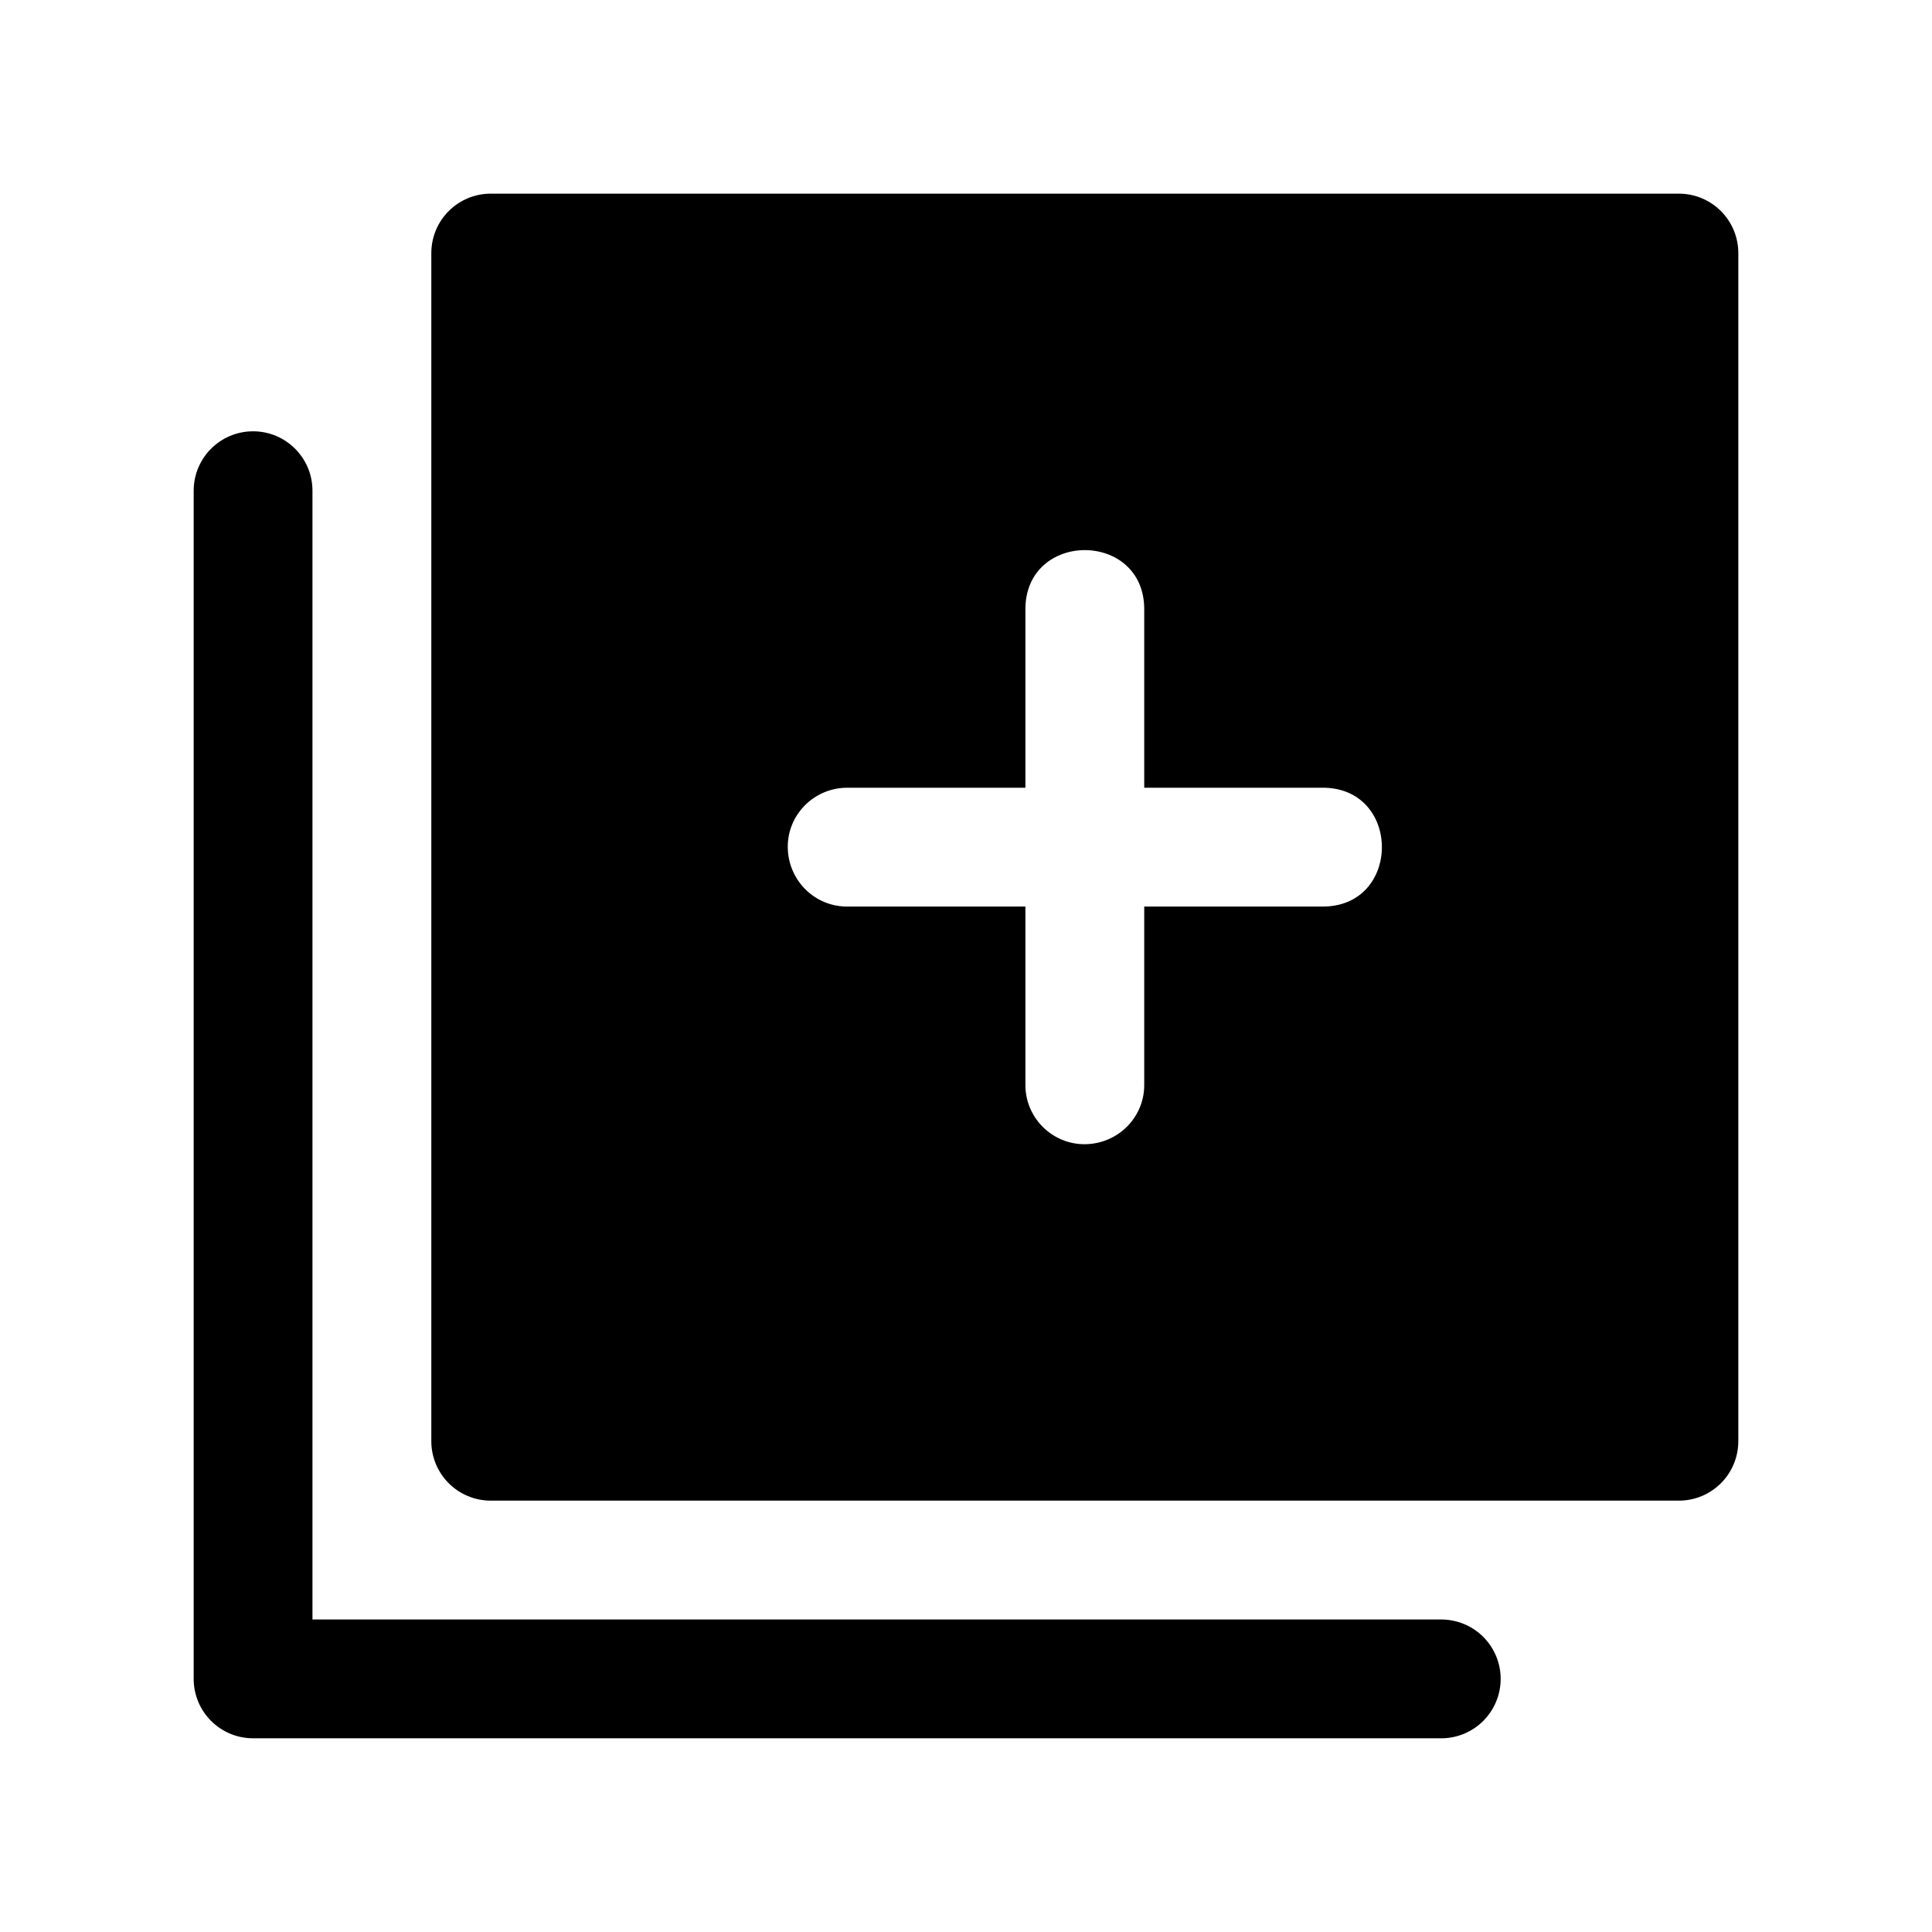
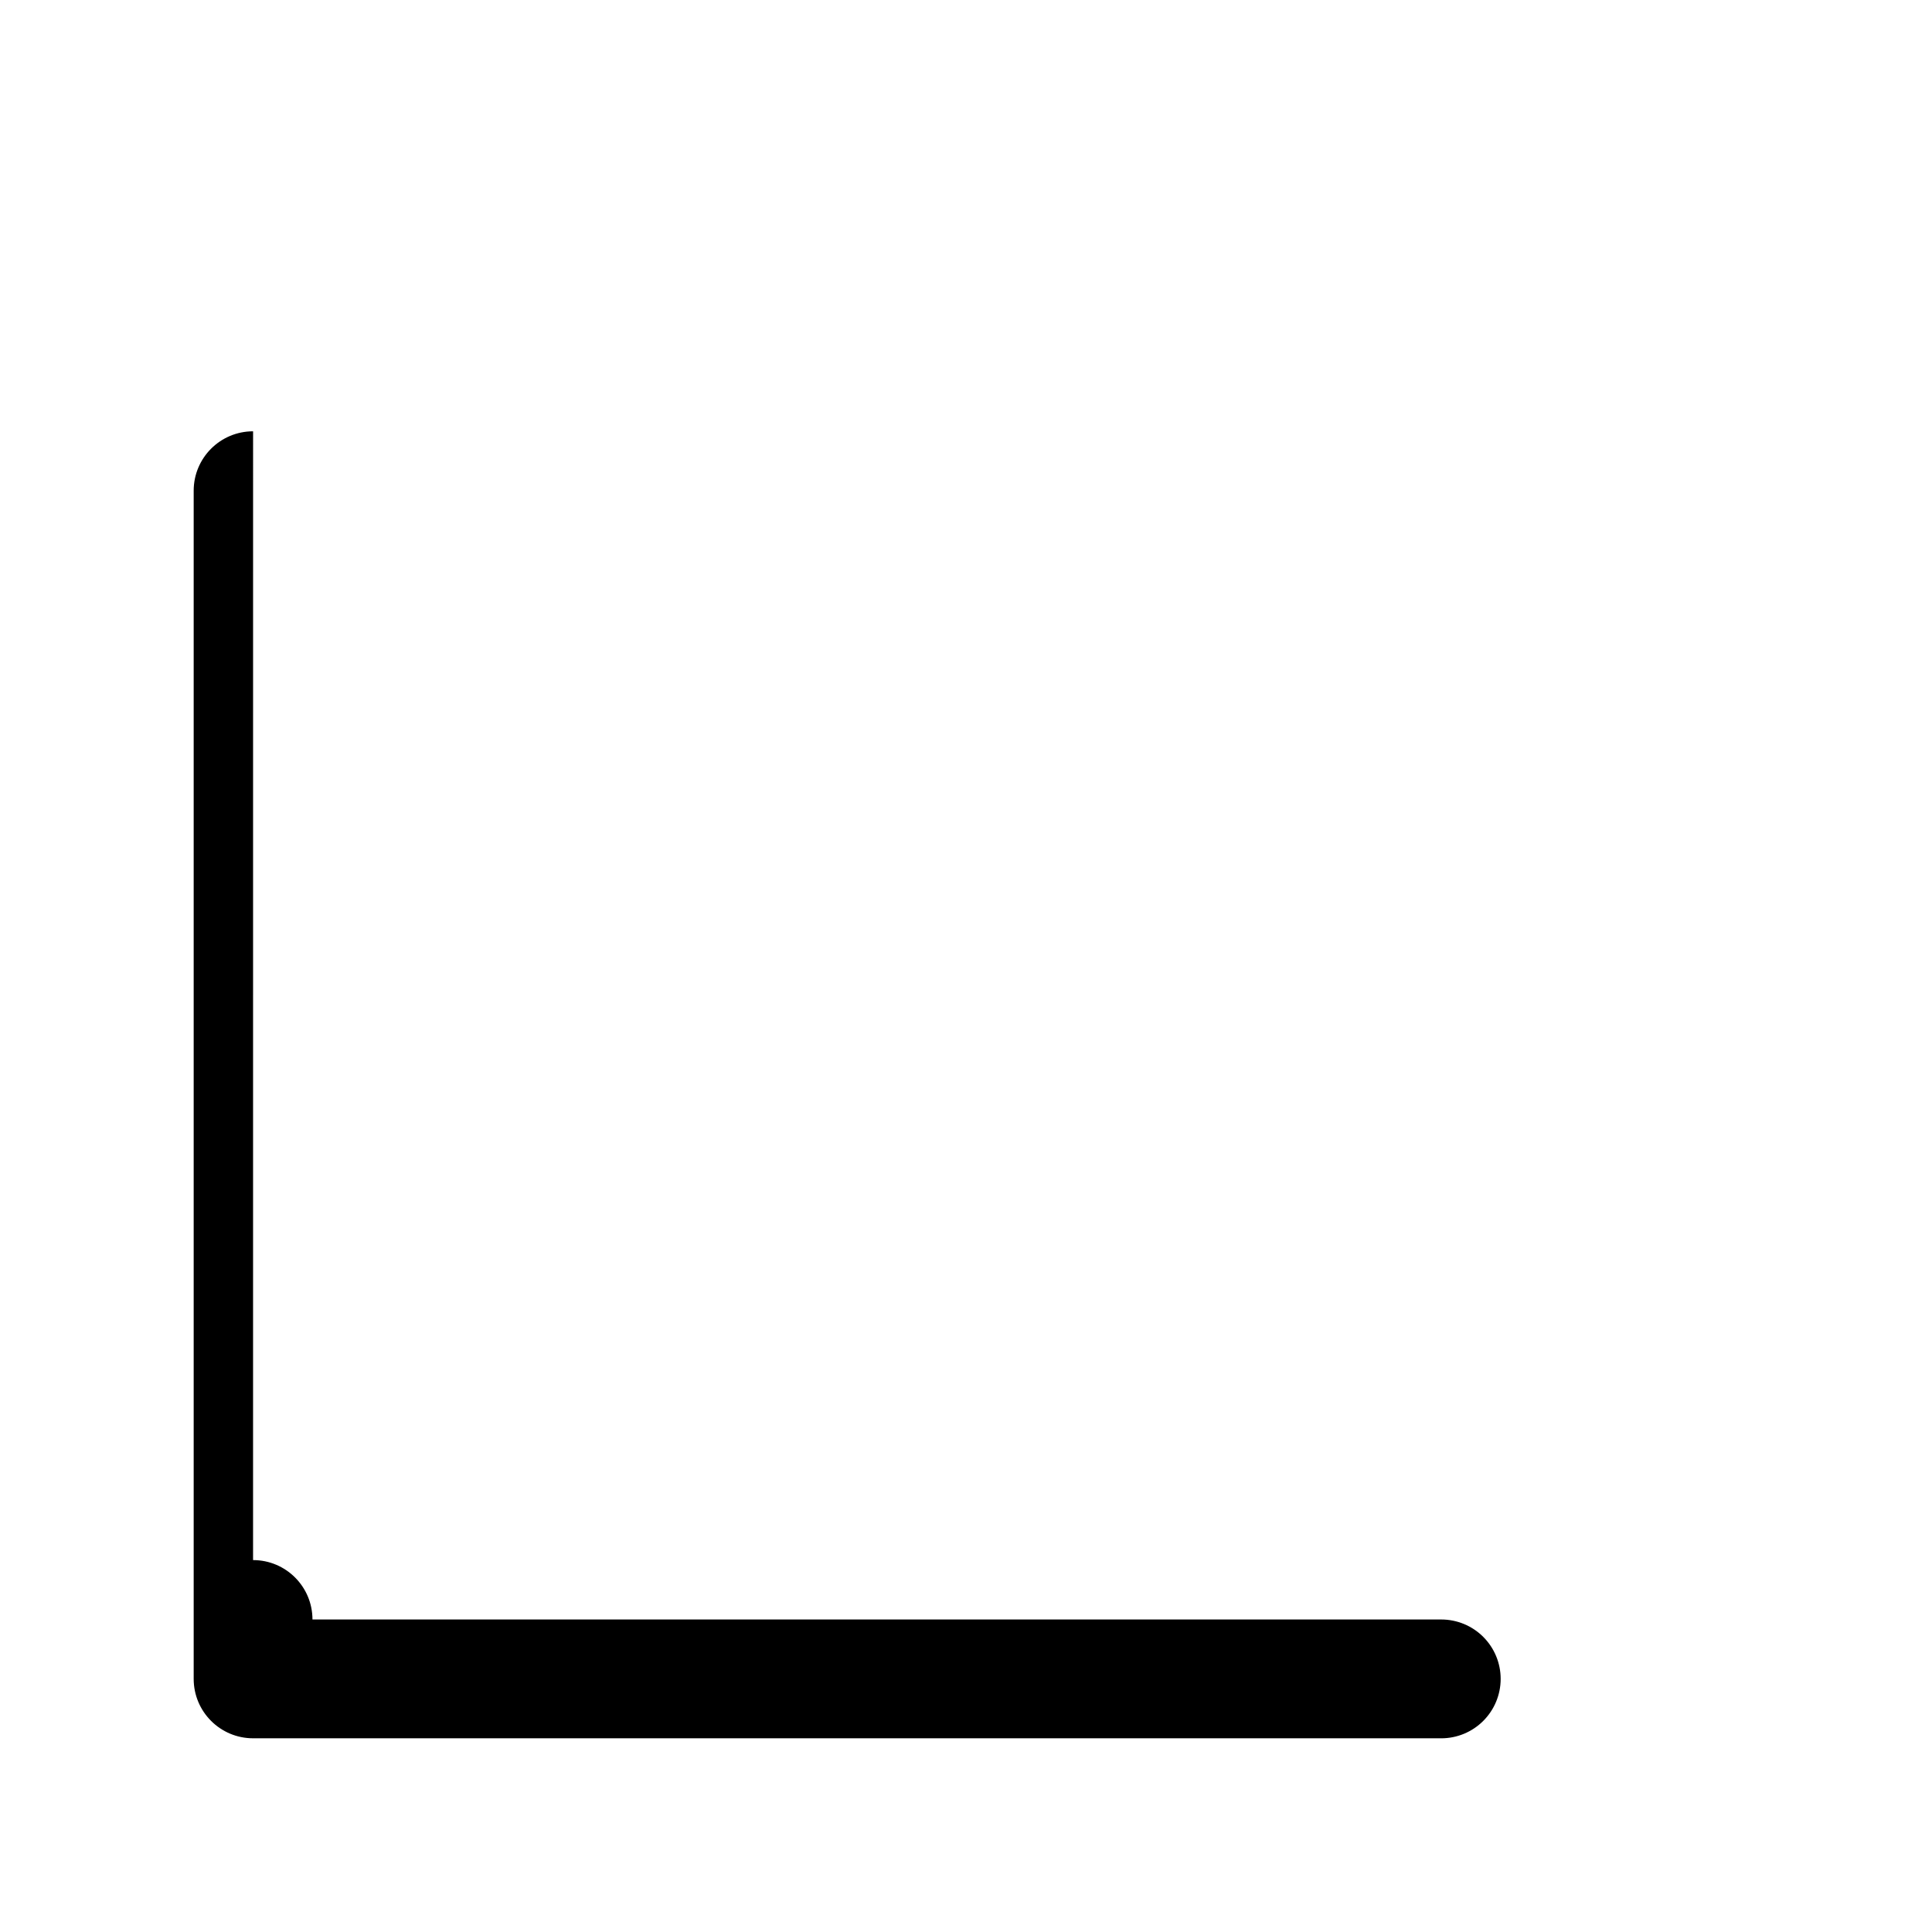
<svg xmlns="http://www.w3.org/2000/svg" fill="#000000" width="800px" height="800px" version="1.1" viewBox="144 144 512 512">
  <g>
-     <path d="m211.07 258.3c-8.695 0-15.742 7.051-15.742 15.742v314.88c0 8.695 7.047 15.742 15.742 15.742h314.88l-0.004 0.004c4.176 0 8.184-1.66 11.133-4.613 2.953-2.949 4.613-6.957 4.613-11.133s-1.66-8.18-4.613-11.133c-2.949-2.949-6.957-4.609-11.133-4.609h-299.14v-299.14c0-8.695-7.047-15.742-15.742-15.742z" />
-     <path d="m274.05 195.32c-4.176 0-8.18 1.66-11.133 4.613-2.953 2.953-4.613 6.957-4.613 11.133v314.88-0.004c0 4.176 1.66 8.18 4.613 11.133 2.953 2.953 6.957 4.613 11.133 4.613h314.88-0.004c4.176 0 8.18-1.66 11.133-4.613s4.613-6.957 4.613-11.133v-314.88 0.004c0-4.176-1.66-8.18-4.613-11.133s-6.957-4.613-11.133-4.613zm157.44 94.465c7.945 0 15.902 5.344 15.742 15.988v46.984h47.016c21.289-0.301 21.289 31.789 0 31.488l-47.016 0.004v47.016c0.156 8.684-6.812 15.816-15.59 15.961-8.777 0.141-16.055-7.082-15.898-15.961v-47.016h-47.016c-8.684 0.125-15.805-6.809-15.961-15.59s7.086-16.023 15.961-15.898h47.016v-46.984c-0.156-10.648 7.797-15.992 15.746-15.992z" />
+     <path d="m211.07 258.3c-8.695 0-15.742 7.051-15.742 15.742v314.88c0 8.695 7.047 15.742 15.742 15.742h314.88l-0.004 0.004c4.176 0 8.184-1.66 11.133-4.613 2.953-2.949 4.613-6.957 4.613-11.133s-1.66-8.18-4.613-11.133c-2.949-2.949-6.957-4.609-11.133-4.609h-299.14c0-8.695-7.047-15.742-15.742-15.742z" />
  </g>
</svg>